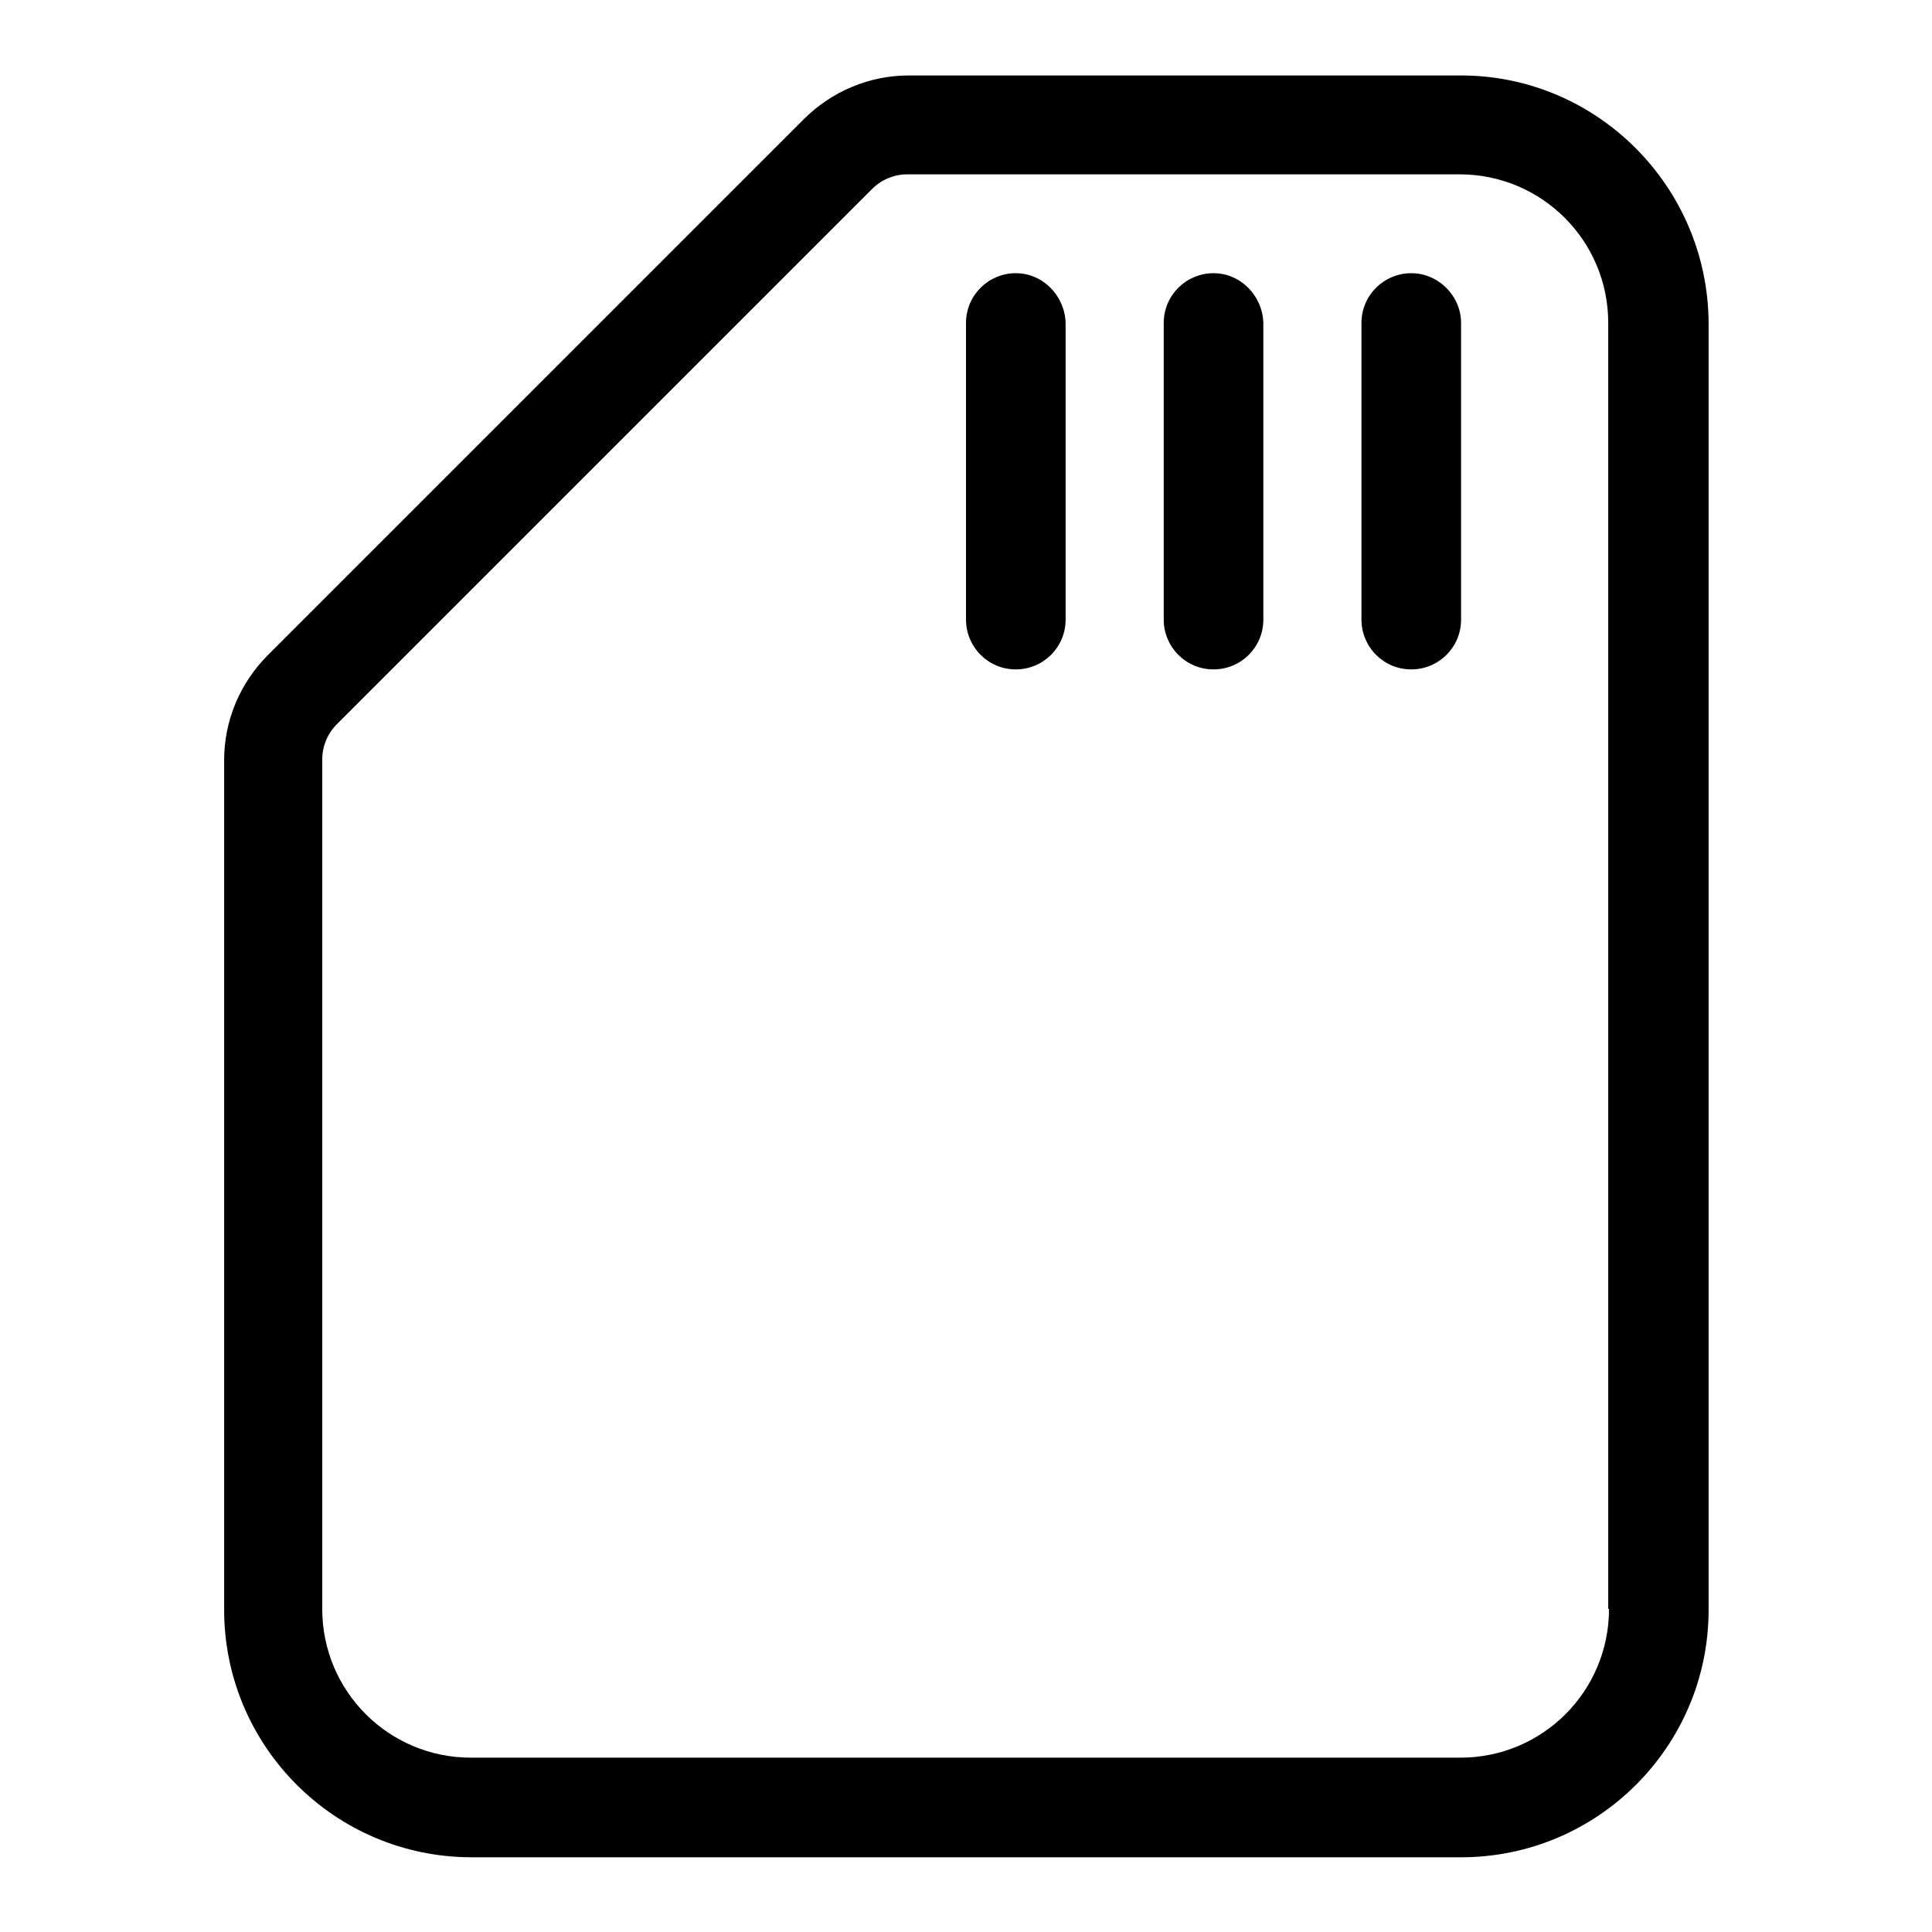
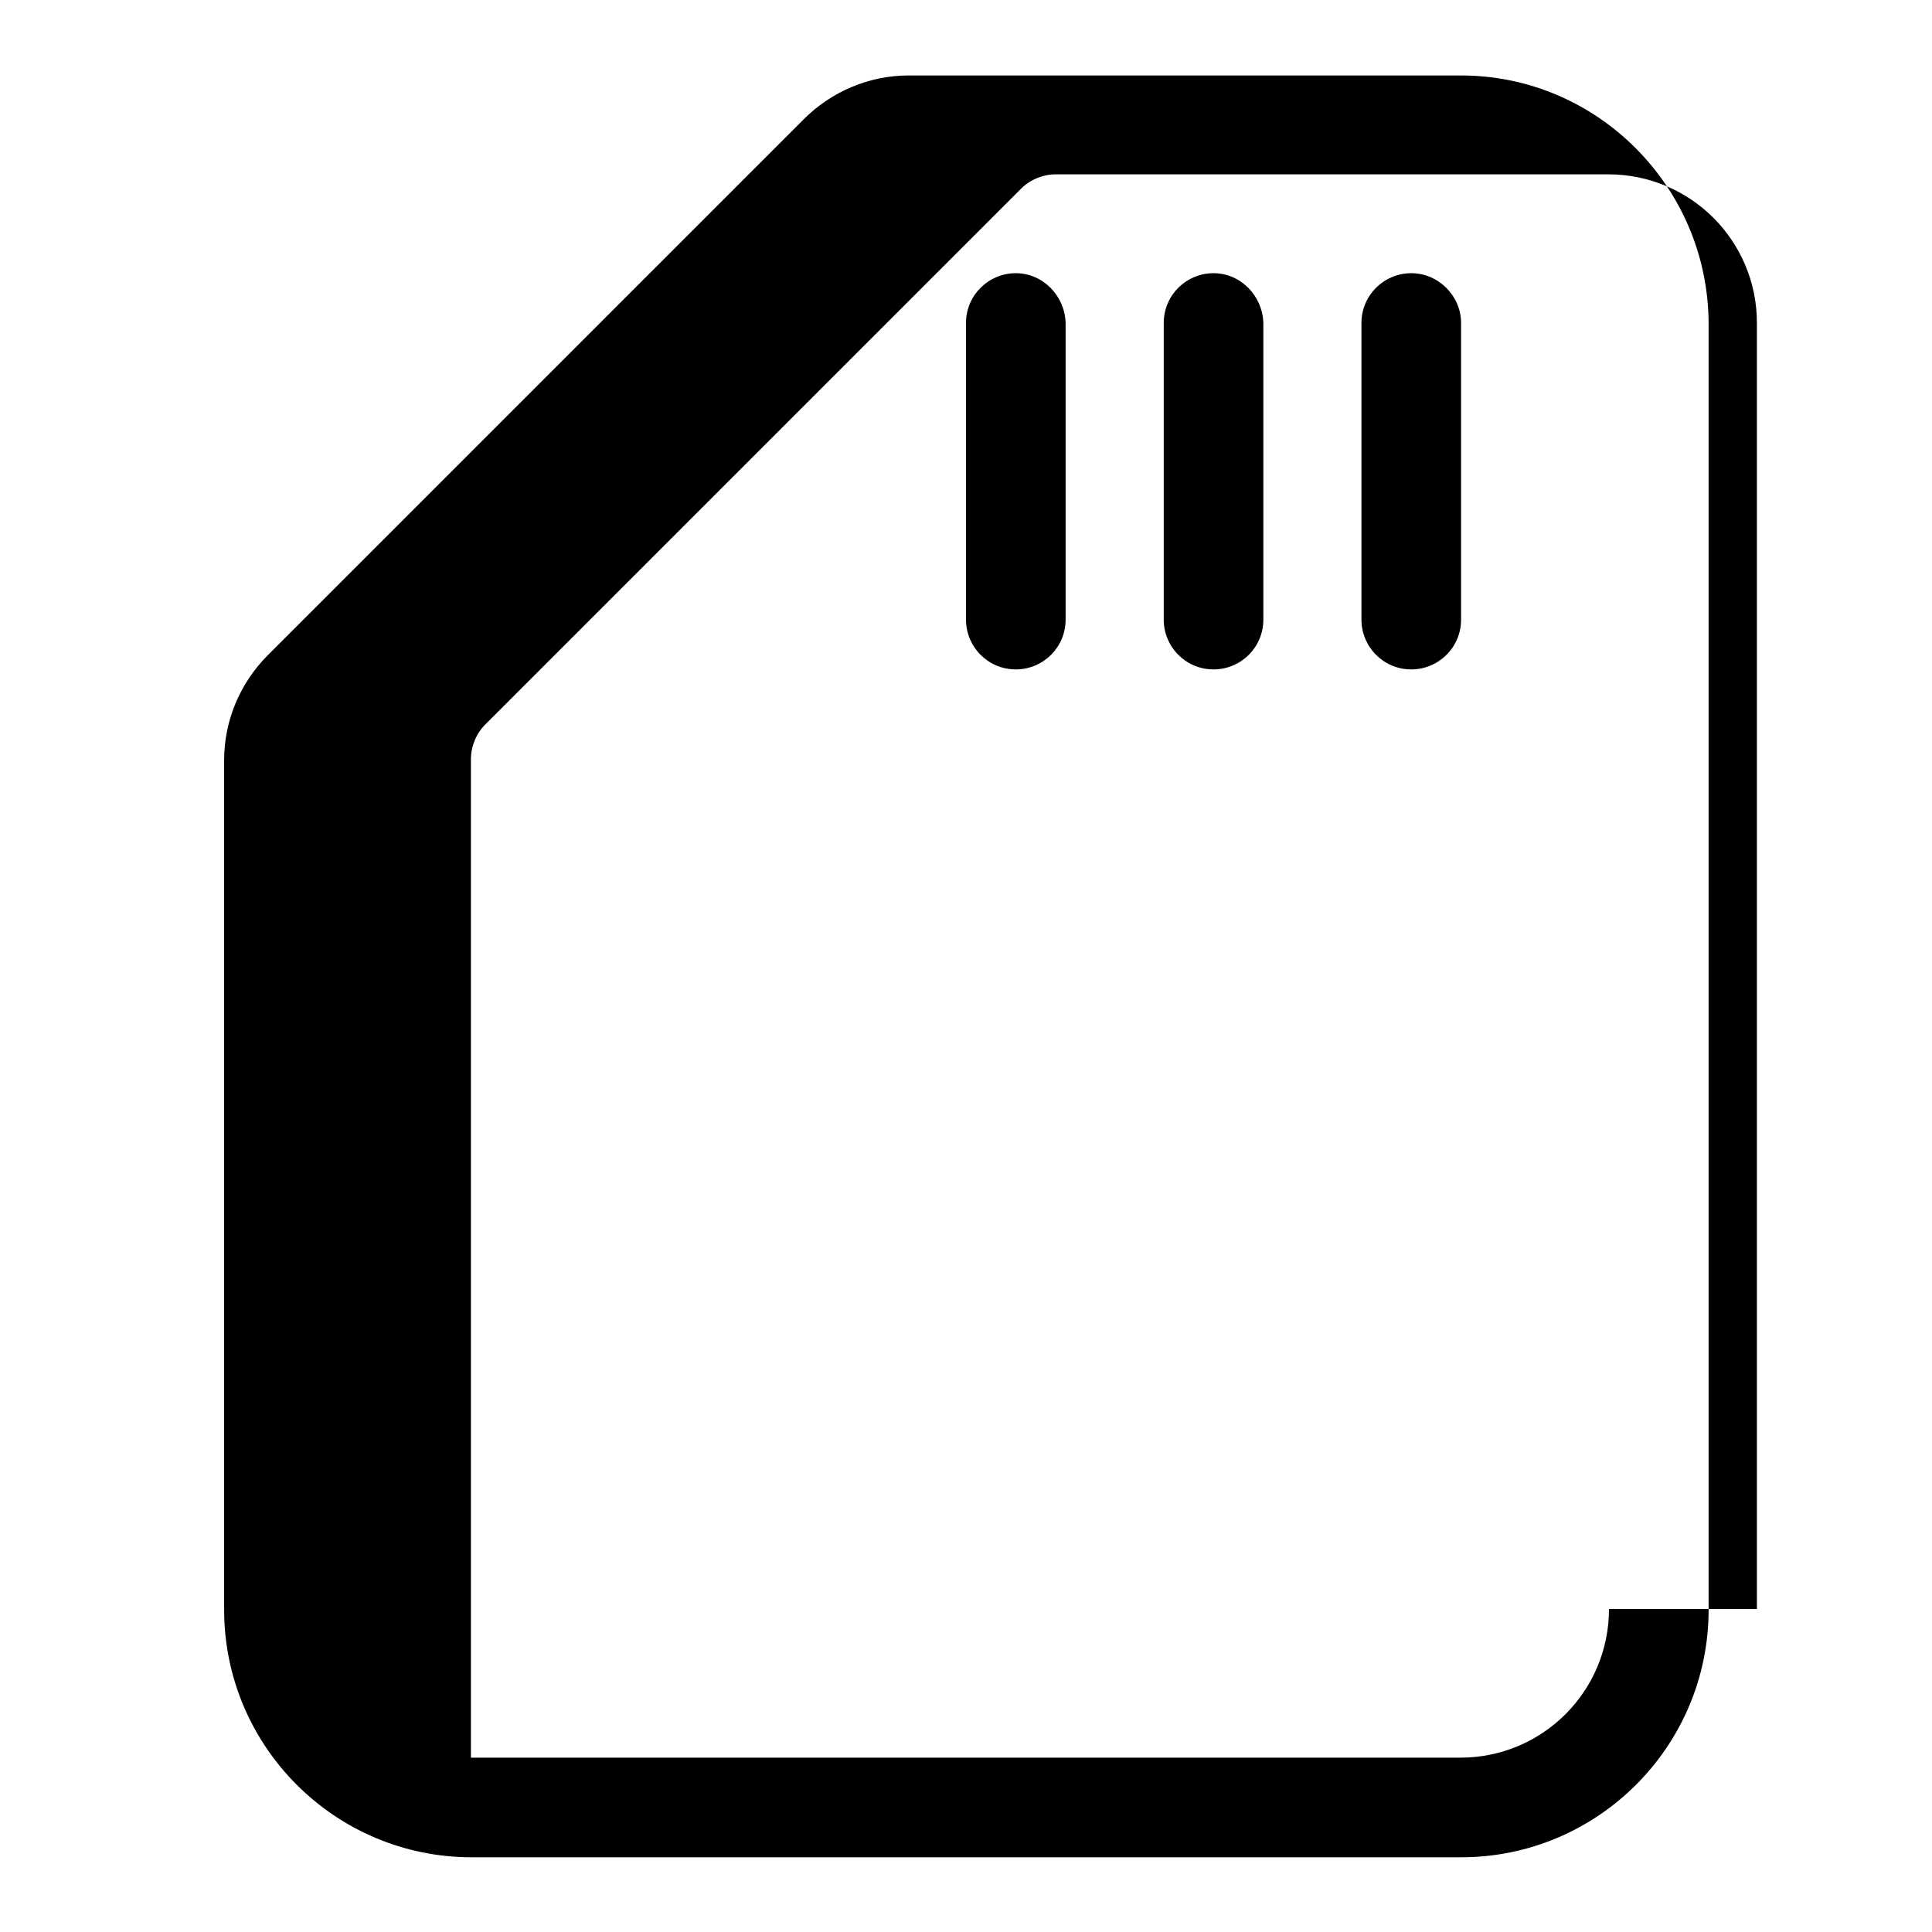
<svg xmlns="http://www.w3.org/2000/svg" version="1.1" x="0px" y="0px" viewBox="0 0 256 256" enable-background="new 0 0 256 256" xml:space="preserve">
  <g>
-     <path fill="#000000" d="M193.6,10h-73.2c-5.2,0-10.2,2.1-13.9,5.8l-71,71c-3.7,3.7-5.8,8.7-5.8,13.9v112.6 c0,18.1,14.7,32.8,32.8,32.8h131.1c18.1,0,32.8-14.7,32.8-32.8V42.8C226.3,24.7,211.6,10,193.6,10z M213.2,213.2 c0,10.9-8.8,19.7-19.7,19.7H62.4c-10.9,0-19.7-8.8-19.7-19.7V100.6c0-1.7,0.7-3.4,1.9-4.6l71-71c1.2-1.2,2.9-1.9,4.6-1.9h73.2 c10.9,0,19.7,8.8,19.7,19.7V213.2z M187,36.2c-3.6,0-6.6,2.9-6.6,6.6c0,0,0,0,0,0v39.3c0,3.6,2.9,6.6,6.6,6.6 c3.6,0,6.6-2.9,6.6-6.6V42.8C193.6,39.2,190.6,36.2,187,36.2C187,36.2,187,36.2,187,36.2L187,36.2z M160.8,36.2 c-3.6,0-6.6,2.9-6.6,6.6c0,0,0,0,0,0v39.3c0,3.6,2.9,6.6,6.6,6.6c3.6,0,6.6-2.9,6.6-6.6V42.8C167.3,39.2,164.4,36.2,160.8,36.2 C160.8,36.2,160.8,36.2,160.8,36.2L160.8,36.2z M134.6,36.2c-3.6,0-6.6,2.9-6.6,6.6c0,0,0,0,0,0v39.3c0,3.6,2.9,6.6,6.6,6.6 c3.6,0,6.6-2.9,6.6-6.6V42.8C141.1,39.2,138.2,36.2,134.6,36.2C134.6,36.2,134.6,36.2,134.6,36.2L134.6,36.2z" />
+     <path fill="#000000" d="M193.6,10h-73.2c-5.2,0-10.2,2.1-13.9,5.8l-71,71c-3.7,3.7-5.8,8.7-5.8,13.9v112.6 c0,18.1,14.7,32.8,32.8,32.8h131.1c18.1,0,32.8-14.7,32.8-32.8V42.8C226.3,24.7,211.6,10,193.6,10z M213.2,213.2 c0,10.9-8.8,19.7-19.7,19.7H62.4V100.6c0-1.7,0.7-3.4,1.9-4.6l71-71c1.2-1.2,2.9-1.9,4.6-1.9h73.2 c10.9,0,19.7,8.8,19.7,19.7V213.2z M187,36.2c-3.6,0-6.6,2.9-6.6,6.6c0,0,0,0,0,0v39.3c0,3.6,2.9,6.6,6.6,6.6 c3.6,0,6.6-2.9,6.6-6.6V42.8C193.6,39.2,190.6,36.2,187,36.2C187,36.2,187,36.2,187,36.2L187,36.2z M160.8,36.2 c-3.6,0-6.6,2.9-6.6,6.6c0,0,0,0,0,0v39.3c0,3.6,2.9,6.6,6.6,6.6c3.6,0,6.6-2.9,6.6-6.6V42.8C167.3,39.2,164.4,36.2,160.8,36.2 C160.8,36.2,160.8,36.2,160.8,36.2L160.8,36.2z M134.6,36.2c-3.6,0-6.6,2.9-6.6,6.6c0,0,0,0,0,0v39.3c0,3.6,2.9,6.6,6.6,6.6 c3.6,0,6.6-2.9,6.6-6.6V42.8C141.1,39.2,138.2,36.2,134.6,36.2C134.6,36.2,134.6,36.2,134.6,36.2L134.6,36.2z" />
  </g>
</svg>